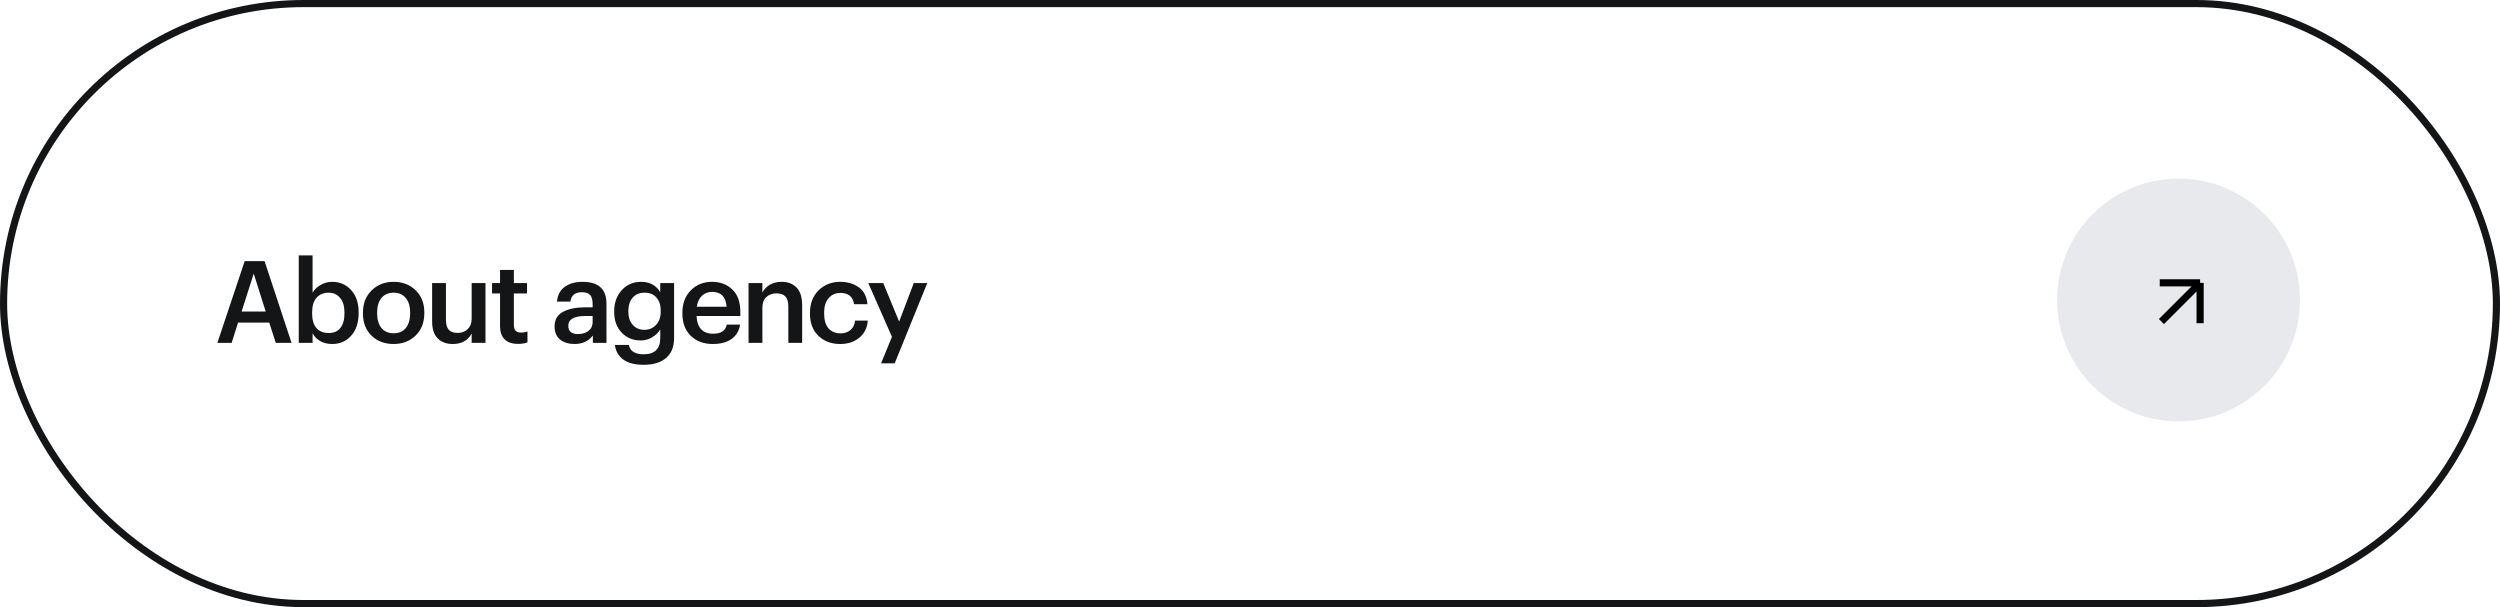
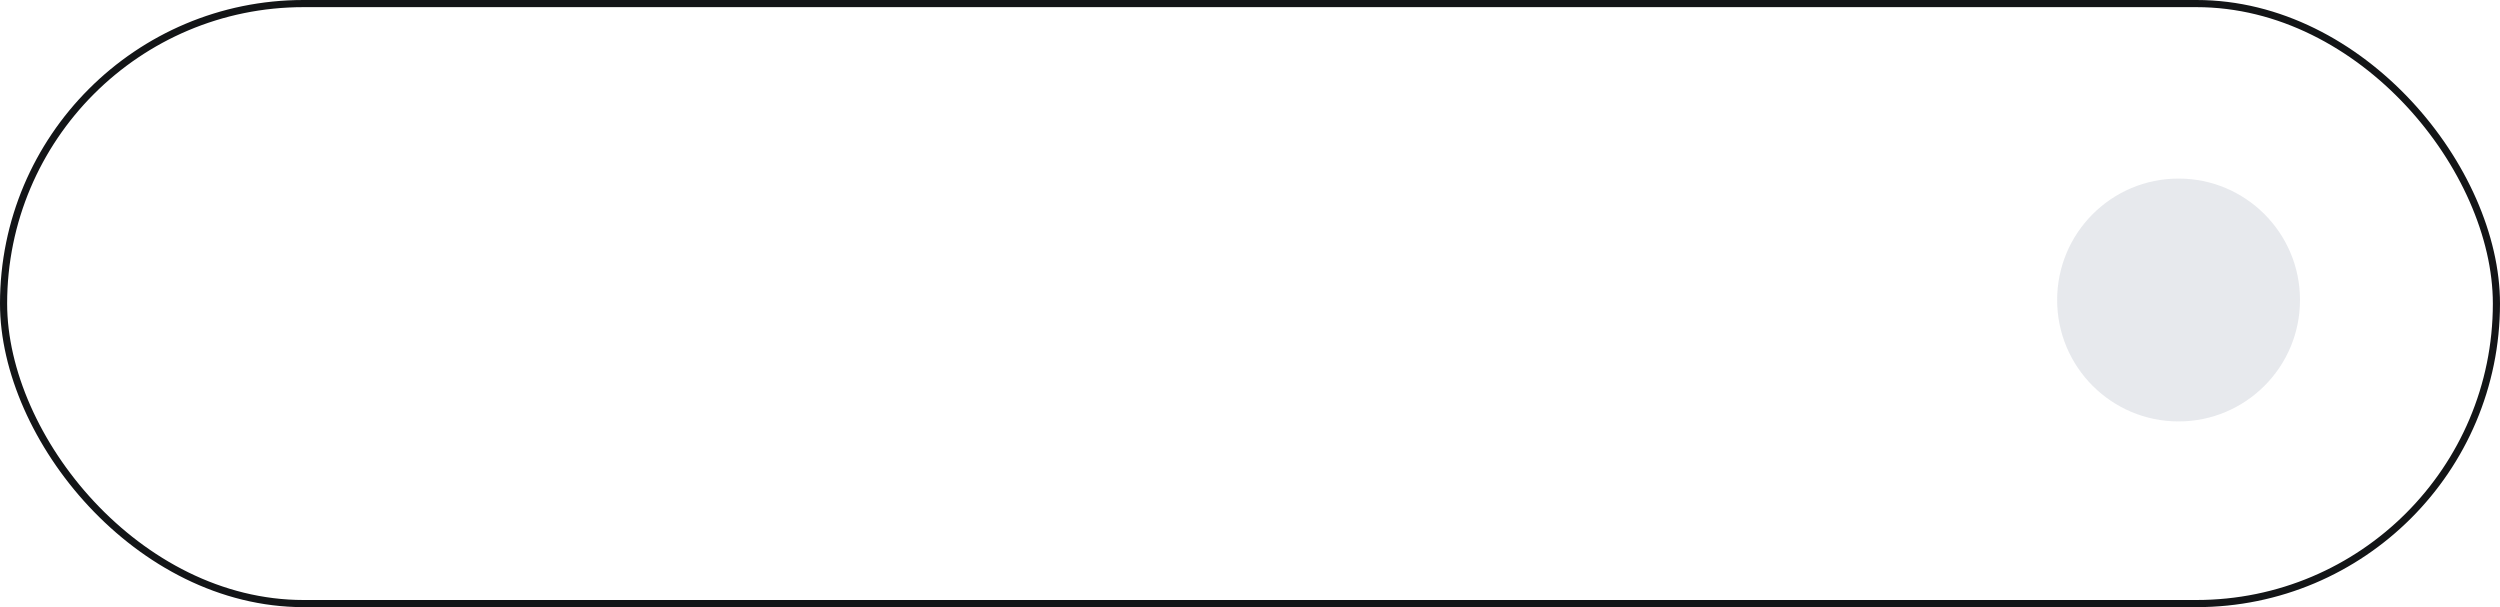
<svg xmlns="http://www.w3.org/2000/svg" width="350" height="85" viewBox="0 0 350 85" fill="none">
  <rect x="0.5" y="0.5" width="349" height="84" rx="42" stroke="#131517" />
-   <path d="M34.256 36.56H37.04L40.816 48H38.608L37.696 45.168H33.328L32.432 48H30.432L34.256 36.56ZM33.824 43.616H37.2L35.52 38.304L33.824 43.616ZM46.496 48.16C45.856 48.16 45.297 48.021 44.816 47.744C44.347 47.467 43.995 47.104 43.761 46.656V48H41.825V35.76H43.761V40.976C44.006 40.549 44.374 40.192 44.864 39.904C45.366 39.605 45.91 39.456 46.496 39.456C47.574 39.456 48.459 39.84 49.153 40.608C49.856 41.365 50.209 42.4 50.209 43.712V43.84C50.209 45.163 49.862 46.213 49.169 46.992C48.486 47.771 47.595 48.16 46.496 48.16ZM46.017 46.624C46.731 46.624 47.275 46.389 47.648 45.92C48.032 45.451 48.224 44.768 48.224 43.872V43.744C48.224 42.848 48.017 42.165 47.6 41.696C47.195 41.216 46.662 40.976 46.001 40.976C45.297 40.976 44.736 41.211 44.321 41.68C43.904 42.149 43.697 42.837 43.697 43.744V43.872C43.697 44.779 43.899 45.467 44.304 45.936C44.721 46.395 45.291 46.624 46.017 46.624ZM55.116 46.656C55.841 46.656 56.407 46.411 56.812 45.92C57.217 45.419 57.42 44.736 57.42 43.872V43.76C57.42 42.896 57.217 42.219 56.812 41.728C56.407 41.227 55.841 40.976 55.116 40.976C54.391 40.976 53.82 41.221 53.404 41.712C52.999 42.203 52.796 42.88 52.796 43.744V43.872C52.796 44.736 52.999 45.419 53.404 45.92C53.809 46.411 54.38 46.656 55.116 46.656ZM58.188 46.976C57.377 47.765 56.348 48.16 55.1 48.16C53.852 48.16 52.823 47.771 52.012 46.992C51.212 46.203 50.812 45.173 50.812 43.904V43.776C50.812 42.496 51.217 41.456 52.028 40.656C52.839 39.856 53.868 39.456 55.116 39.456C56.353 39.456 57.377 39.851 58.188 40.64C58.999 41.429 59.404 42.459 59.404 43.728V43.856C59.404 45.147 58.999 46.187 58.188 46.976ZM63.376 48.16C62.501 48.16 61.802 47.899 61.28 47.376C60.757 46.853 60.496 46.059 60.496 44.992V39.632H62.432V44.768C62.432 45.408 62.565 45.877 62.832 46.176C63.098 46.464 63.514 46.608 64.08 46.608C64.634 46.608 65.098 46.432 65.472 46.08C65.845 45.728 66.032 45.237 66.032 44.608V39.632H67.968V48H66.032V46.688C65.509 47.669 64.624 48.16 63.376 48.16ZM72.534 48.144C71.702 48.144 71.072 47.931 70.646 47.504C70.219 47.077 70.006 46.464 70.006 45.664V41.088H68.886V39.632H70.006V37.792H71.942V39.632H73.782V41.088H71.942V45.488C71.942 46.203 72.262 46.56 72.902 46.56C73.286 46.56 73.6 46.507 73.846 46.4V47.936C73.472 48.075 73.035 48.144 72.534 48.144ZM80.442 48.16C79.62 48.16 78.948 47.957 78.425 47.552C77.903 47.136 77.641 46.512 77.641 45.68C77.641 44.763 78.031 44.091 78.809 43.664C79.599 43.237 80.639 43.024 81.93 43.024H82.969V42.592C82.969 42.005 82.858 41.579 82.633 41.312C82.409 41.045 82.015 40.912 81.45 40.912C80.5 40.912 79.967 41.349 79.85 42.224H77.978C78.063 41.296 78.431 40.603 79.082 40.144C79.732 39.685 80.559 39.456 81.561 39.456C83.791 39.456 84.906 40.475 84.906 42.512V48H83.001V46.976C82.383 47.765 81.529 48.16 80.442 48.16ZM80.906 46.768C81.524 46.768 82.02 46.619 82.394 46.32C82.778 46.021 82.969 45.605 82.969 45.072V44.24H81.978C80.367 44.24 79.561 44.693 79.561 45.6C79.561 46.379 80.01 46.768 80.906 46.768ZM90.115 51.072C88.867 51.072 87.907 50.821 87.235 50.32C86.574 49.819 86.19 49.141 86.083 48.288H88.035C88.216 49.163 88.904 49.6 90.099 49.6C91.656 49.6 92.435 48.848 92.435 47.344V46.112C92.19 46.539 91.816 46.907 91.315 47.216C90.824 47.515 90.286 47.664 89.699 47.664C88.632 47.664 87.747 47.301 87.043 46.576C86.339 45.84 85.987 44.875 85.987 43.68V43.568C85.987 42.384 86.339 41.403 87.043 40.624C87.758 39.845 88.659 39.456 89.747 39.456C90.963 39.456 91.859 39.941 92.435 40.912V39.632H94.371V47.376C94.36 48.592 93.982 49.509 93.235 50.128C92.488 50.757 91.448 51.072 90.115 51.072ZM90.179 46.176C90.862 46.176 91.416 45.947 91.843 45.488C92.28 45.029 92.499 44.405 92.499 43.616V43.504C92.499 42.704 92.296 42.085 91.891 41.648C91.496 41.2 90.947 40.976 90.243 40.976C89.528 40.976 88.968 41.211 88.563 41.68C88.168 42.139 87.971 42.757 87.971 43.536V43.664C87.971 44.421 88.179 45.029 88.595 45.488C89.011 45.947 89.539 46.176 90.179 46.176ZM99.775 48.16C98.516 48.16 97.492 47.776 96.703 47.008C95.924 46.24 95.534 45.205 95.534 43.904V43.776C95.534 42.496 95.924 41.456 96.703 40.656C97.492 39.856 98.489 39.456 99.695 39.456C100.825 39.456 101.764 39.808 102.51 40.512C103.268 41.216 103.646 42.272 103.646 43.68V44.24H97.519C97.55 45.04 97.758 45.653 98.142 46.08C98.537 46.507 99.097 46.72 99.823 46.72C100.953 46.72 101.593 46.293 101.742 45.44H103.614C103.476 46.325 103.07 47.003 102.398 47.472C101.737 47.931 100.862 48.16 99.775 48.16ZM101.726 42.944C101.62 41.557 100.942 40.864 99.695 40.864C99.118 40.864 98.638 41.051 98.254 41.424C97.881 41.787 97.647 42.293 97.55 42.944H101.726ZM104.798 39.632H106.734V40.96C106.948 40.523 107.284 40.165 107.742 39.888C108.212 39.6 108.777 39.456 109.438 39.456C110.324 39.456 111.022 39.728 111.534 40.272C112.046 40.805 112.302 41.627 112.302 42.736V48H110.366V42.912C110.366 42.272 110.233 41.808 109.966 41.52C109.7 41.221 109.278 41.072 108.702 41.072C108.126 41.072 107.652 41.248 107.278 41.6C106.916 41.941 106.734 42.432 106.734 43.072V48H104.798V39.632ZM117.619 48.16C116.392 48.16 115.379 47.781 114.579 47.024C113.79 46.256 113.395 45.221 113.395 43.92V43.792C113.395 42.501 113.795 41.456 114.595 40.656C115.406 39.856 116.414 39.456 117.619 39.456C118.643 39.456 119.512 39.712 120.227 40.224C120.942 40.725 121.347 41.515 121.443 42.592H119.571C119.411 41.536 118.771 41.008 117.651 41.008C116.979 41.008 116.43 41.253 116.003 41.744C115.587 42.235 115.379 42.907 115.379 43.76V43.888C115.379 44.795 115.582 45.488 115.987 45.968C116.403 46.437 116.974 46.672 117.699 46.672C118.232 46.672 118.686 46.517 119.059 46.208C119.432 45.899 119.651 45.456 119.715 44.88H121.491C121.427 45.851 121.043 46.64 120.339 47.248C119.635 47.856 118.728 48.16 117.619 48.16ZM124.872 47.152L121.56 39.632H123.656L125.88 45.024L127.928 39.632H129.816L125.256 50.864H123.352L124.872 47.152Z" fill="#131517" />
  <circle cx="305" cy="42" r="17" fill="#AEB6C3" fill-opacity="0.3" />
-   <path d="M302.599 45.017L308.016 39.6M308.016 39.6H302.364M308.016 39.6V45.252" stroke="black" />
</svg>